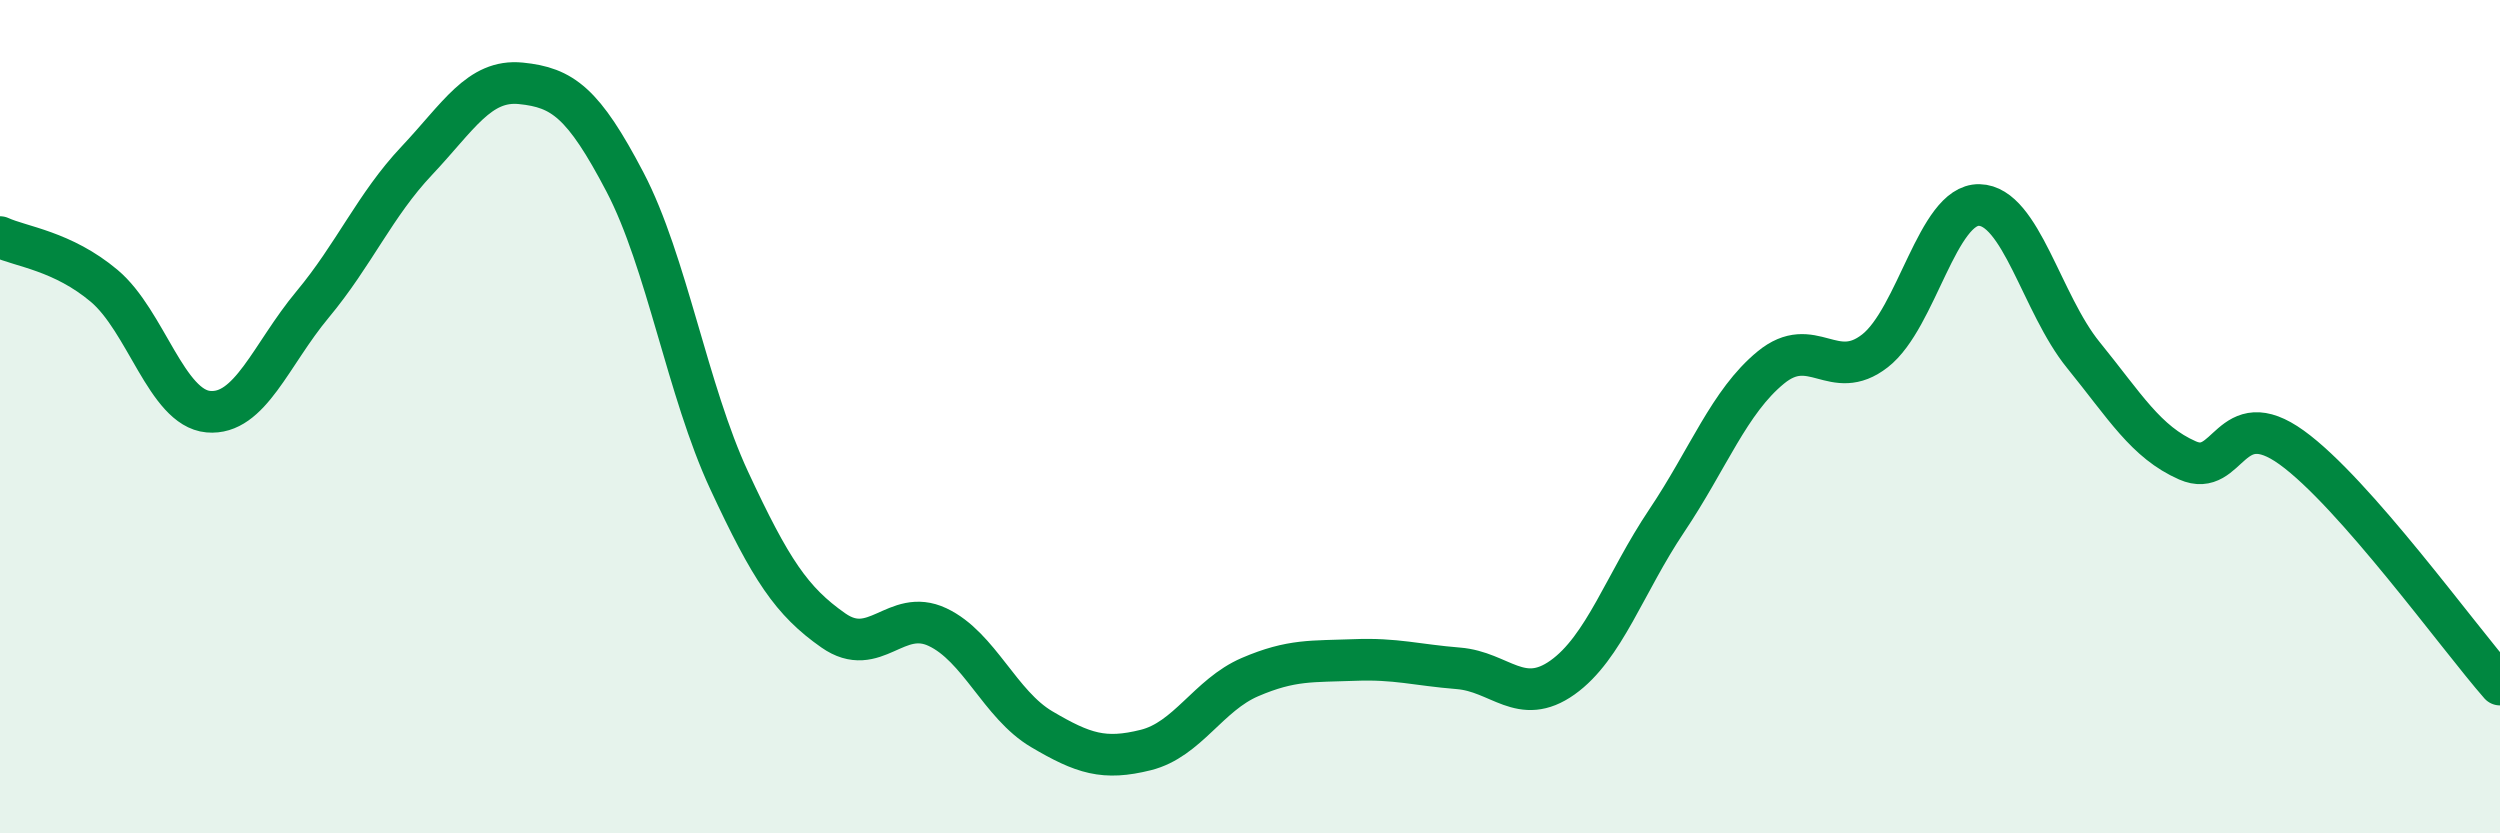
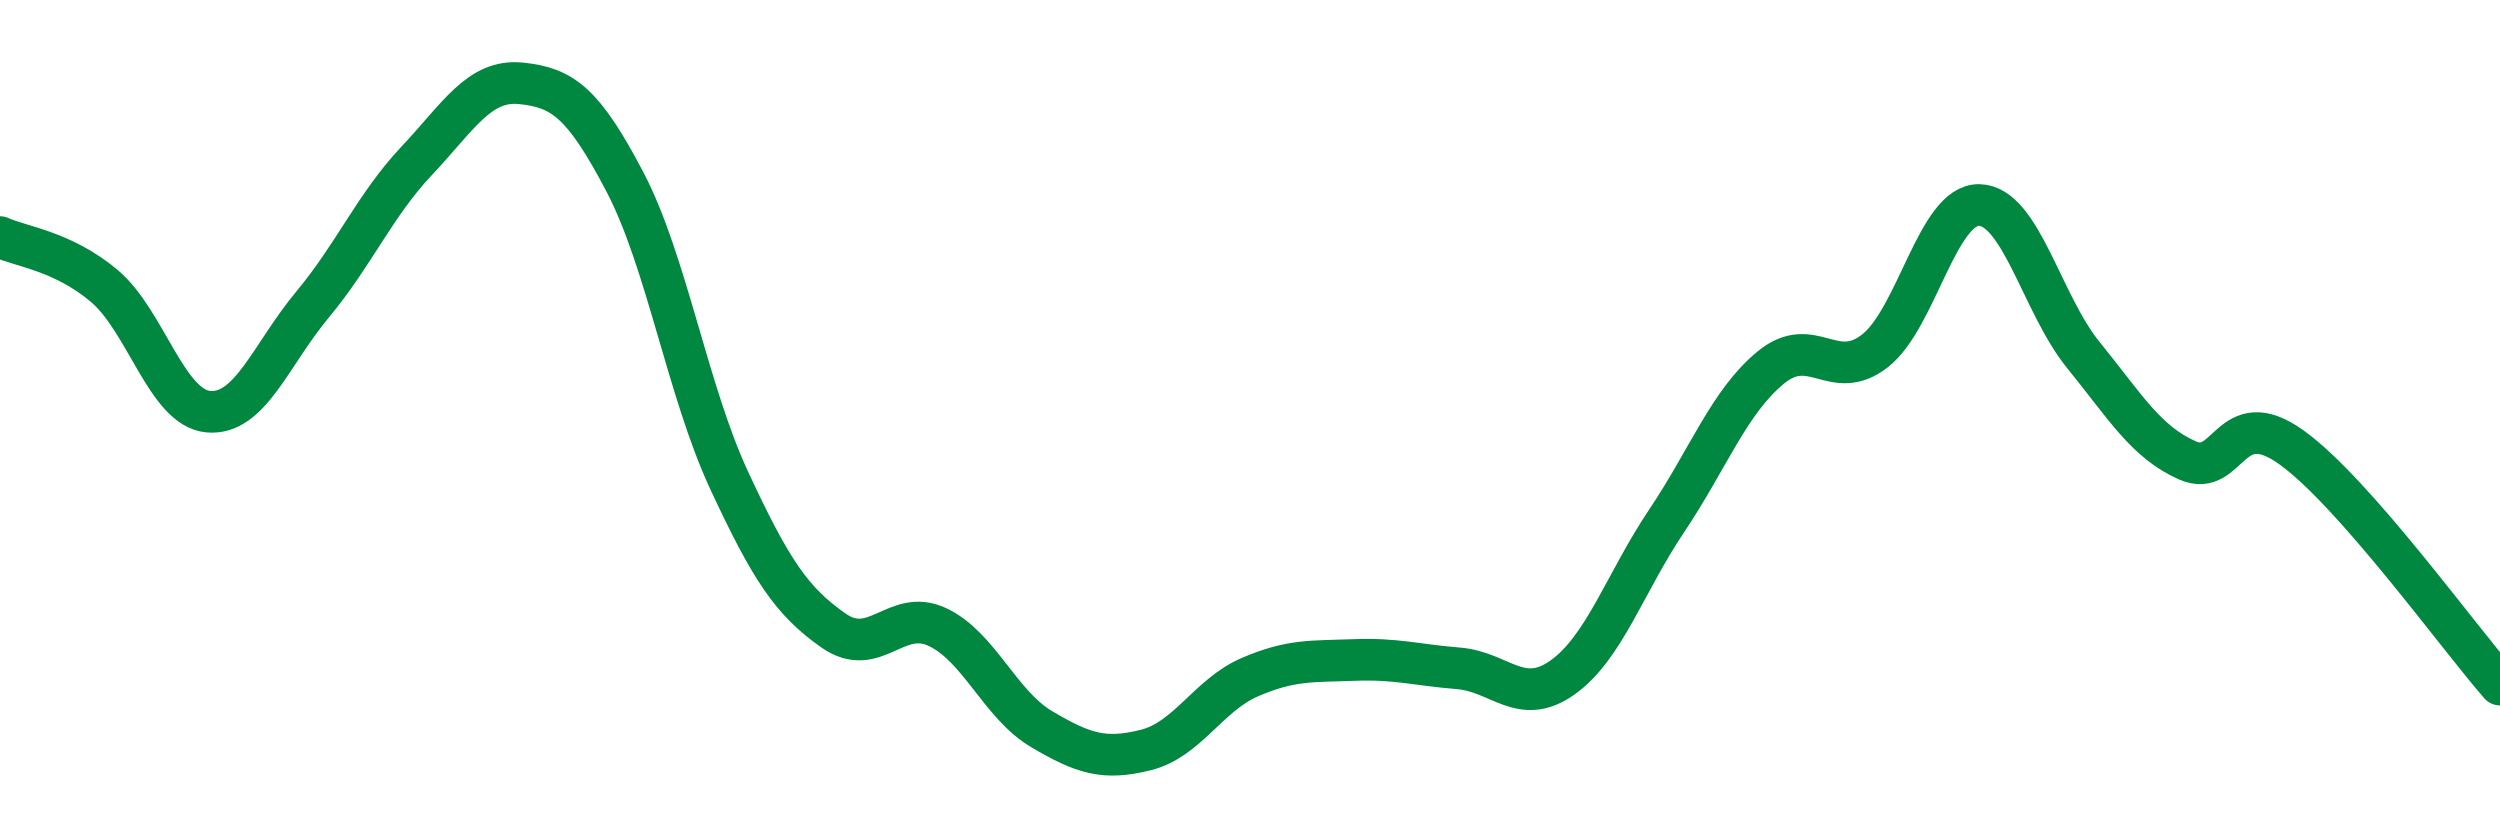
<svg xmlns="http://www.w3.org/2000/svg" width="60" height="20" viewBox="0 0 60 20">
-   <path d="M 0,5.69 C 0.5,5.92 1.5,6.02 2.5,6.86 C 3.5,7.7 4,9.79 5,9.88 C 6,9.97 6.5,8.51 7.5,7.31 C 8.5,6.11 9,4.92 10,3.86 C 11,2.8 11.5,1.9 12.5,2 C 13.5,2.1 14,2.46 15,4.37 C 16,6.28 16.5,9.38 17.5,11.53 C 18.5,13.68 19,14.43 20,15.13 C 21,15.83 21.5,14.58 22.5,15.05 C 23.5,15.52 24,16.91 25,17.5 C 26,18.09 26.5,18.25 27.5,18 C 28.5,17.75 29,16.68 30,16.25 C 31,15.82 31.5,15.88 32.5,15.84 C 33.5,15.8 34,15.96 35,16.04 C 36,16.12 36.5,16.97 37.5,16.26 C 38.5,15.55 39,13.99 40,12.5 C 41,11.01 41.5,9.64 42.5,8.82 C 43.5,8 44,9.2 45,8.42 C 46,7.64 46.5,4.9 47.5,4.92 C 48.5,4.94 49,7.29 50,8.52 C 51,9.75 51.5,10.61 52.5,11.05 C 53.5,11.49 53.5,9.66 55,10.74 C 56.5,11.82 59,15.29 60,16.43L60 20L0 20Z" fill="#008740" opacity="0.1" stroke-linecap="round" stroke-linejoin="round" />
  <path d="M 0,5.69 C 0.5,5.92 1.5,6.02 2.5,6.86 C 3.5,7.7 4,9.79 5,9.88 C 6,9.97 6.5,8.51 7.5,7.31 C 8.5,6.11 9,4.92 10,3.86 C 11,2.8 11.5,1.9 12.5,2 C 13.5,2.1 14,2.46 15,4.37 C 16,6.28 16.5,9.38 17.5,11.53 C 18.5,13.68 19,14.43 20,15.13 C 21,15.83 21.5,14.58 22.5,15.05 C 23.5,15.52 24,16.91 25,17.5 C 26,18.09 26.5,18.25 27.5,18 C 28.5,17.75 29,16.68 30,16.25 C 31,15.82 31.5,15.88 32.5,15.84 C 33.5,15.8 34,15.96 35,16.04 C 36,16.12 36.5,16.97 37.5,16.26 C 38.5,15.55 39,13.99 40,12.5 C 41,11.01 41.5,9.64 42.5,8.82 C 43.5,8 44,9.2 45,8.42 C 46,7.64 46.5,4.9 47.5,4.92 C 48.5,4.94 49,7.29 50,8.52 C 51,9.75 51.5,10.61 52.5,11.05 C 53.5,11.49 53.5,9.66 55,10.74 C 56.5,11.82 59,15.29 60,16.43" stroke="#008740" stroke-width="1" fill="none" stroke-linecap="round" stroke-linejoin="round" />
</svg>